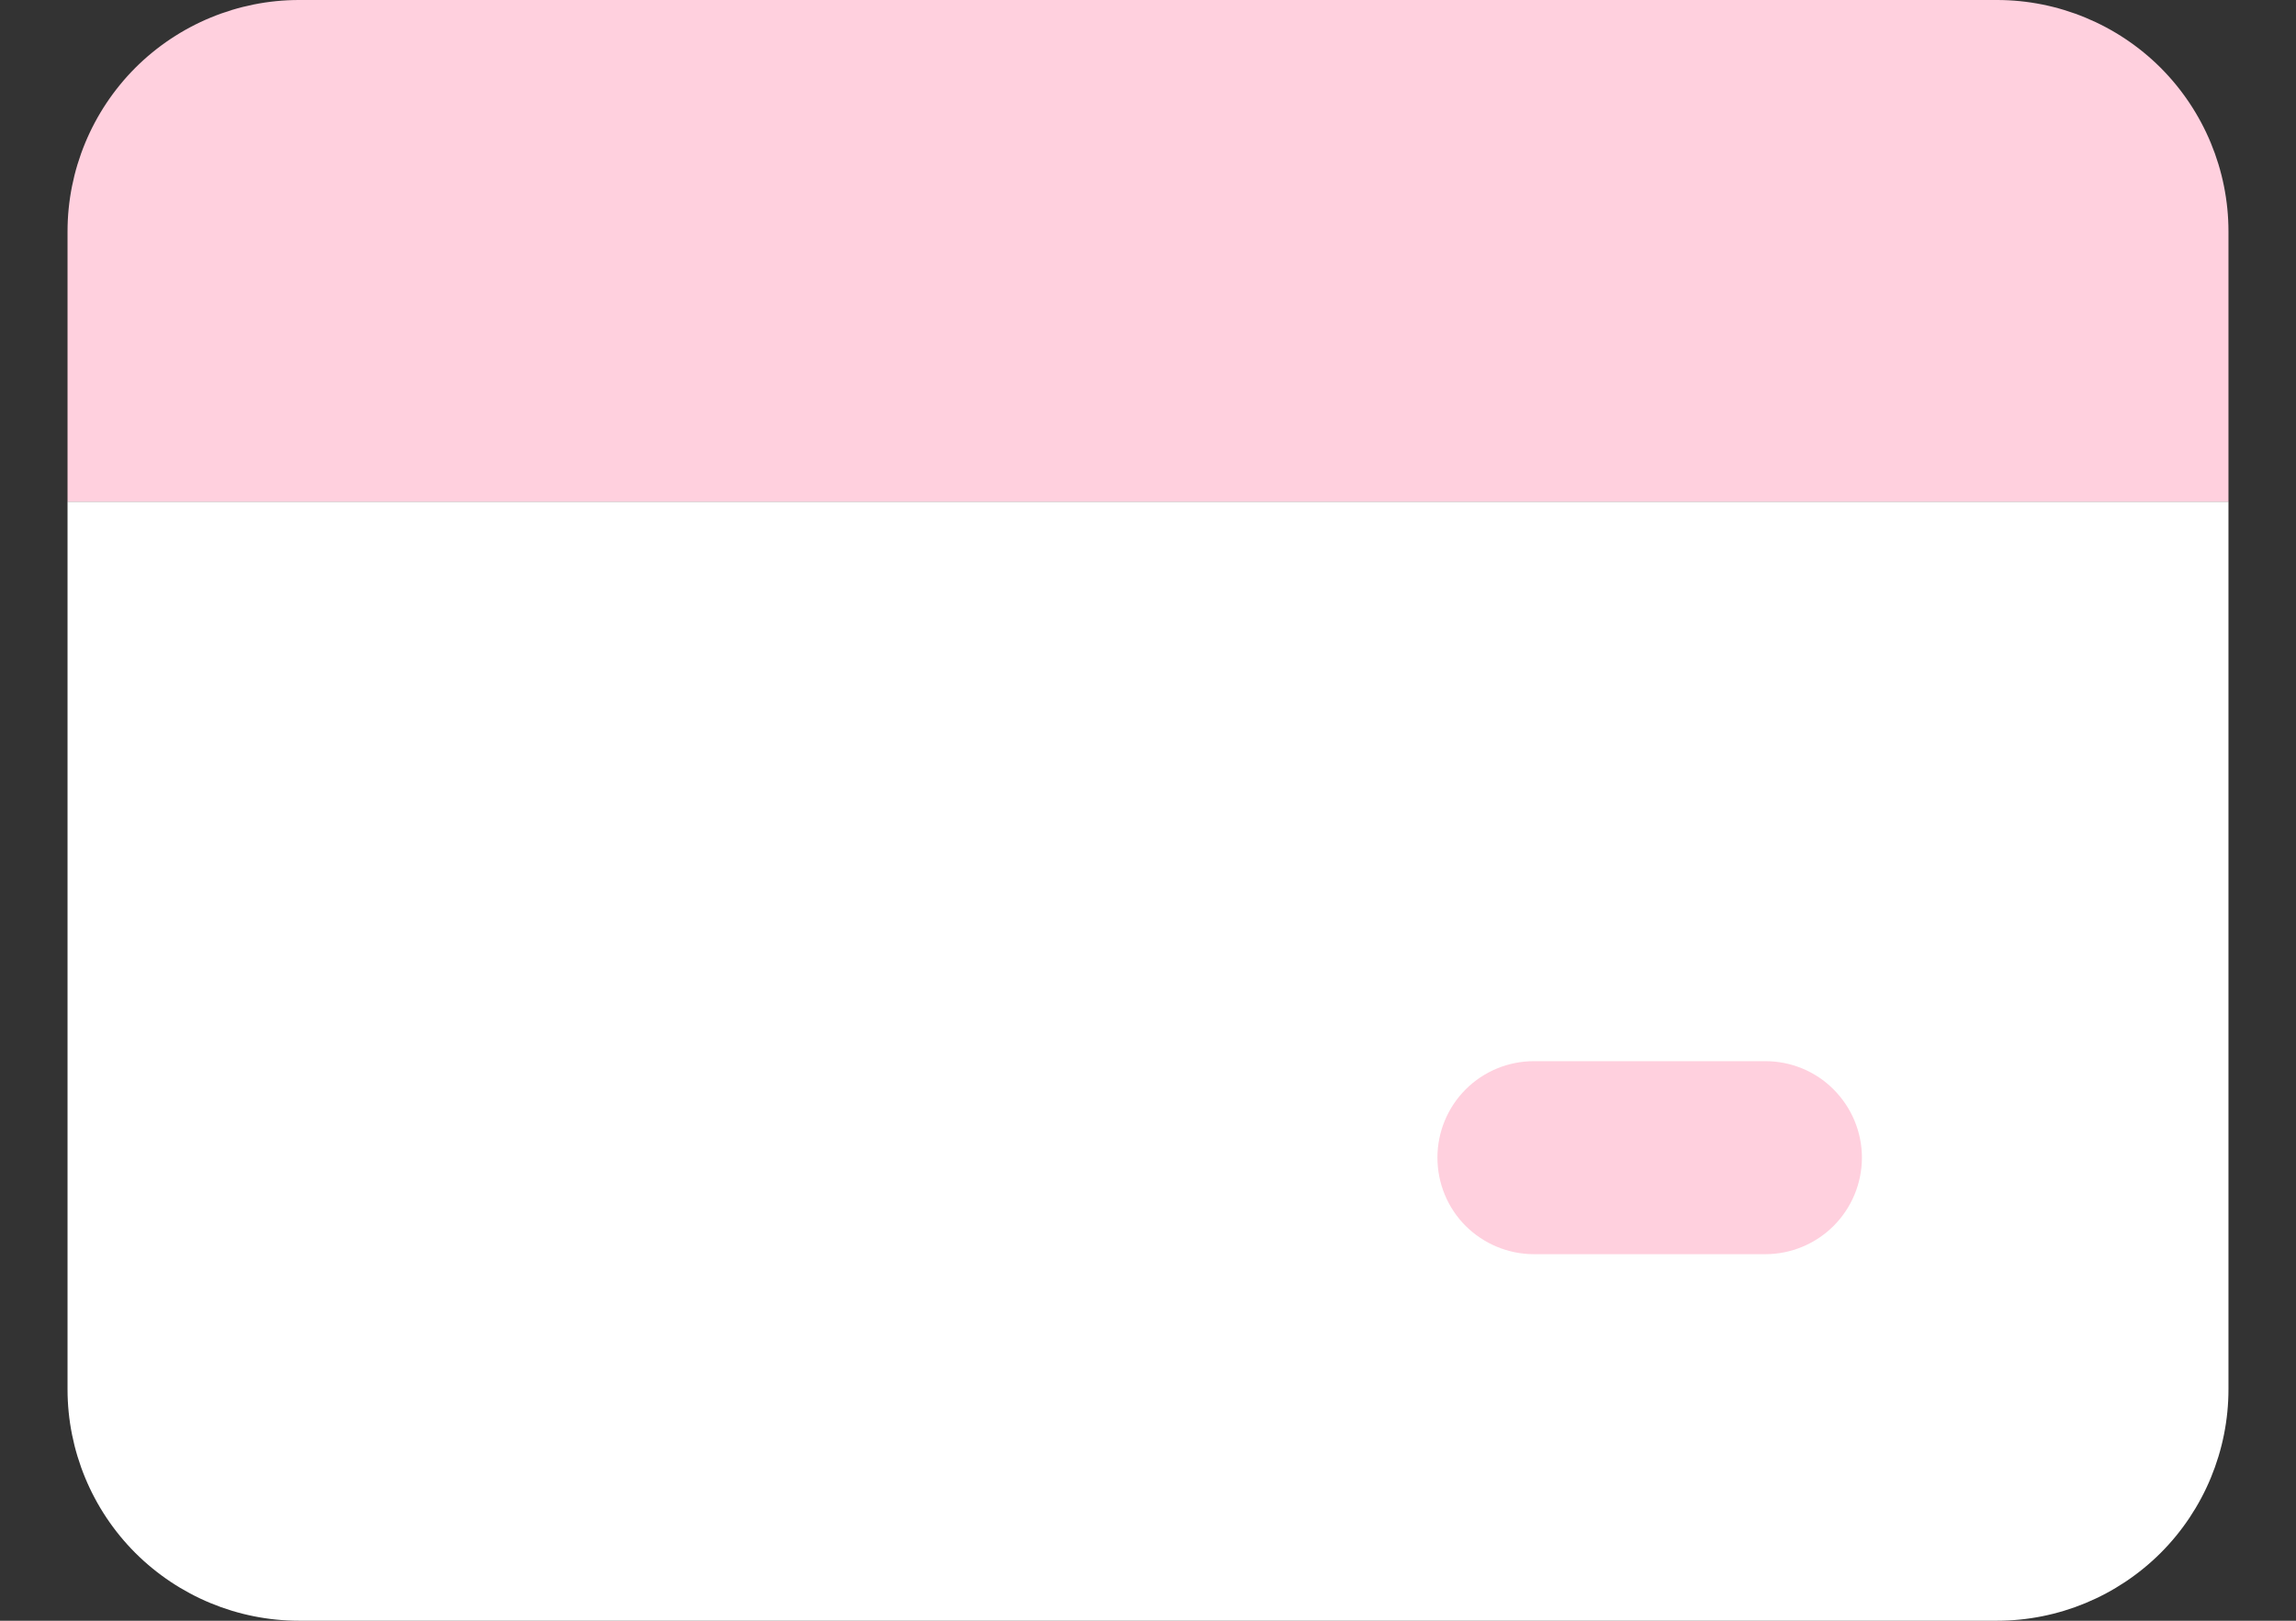
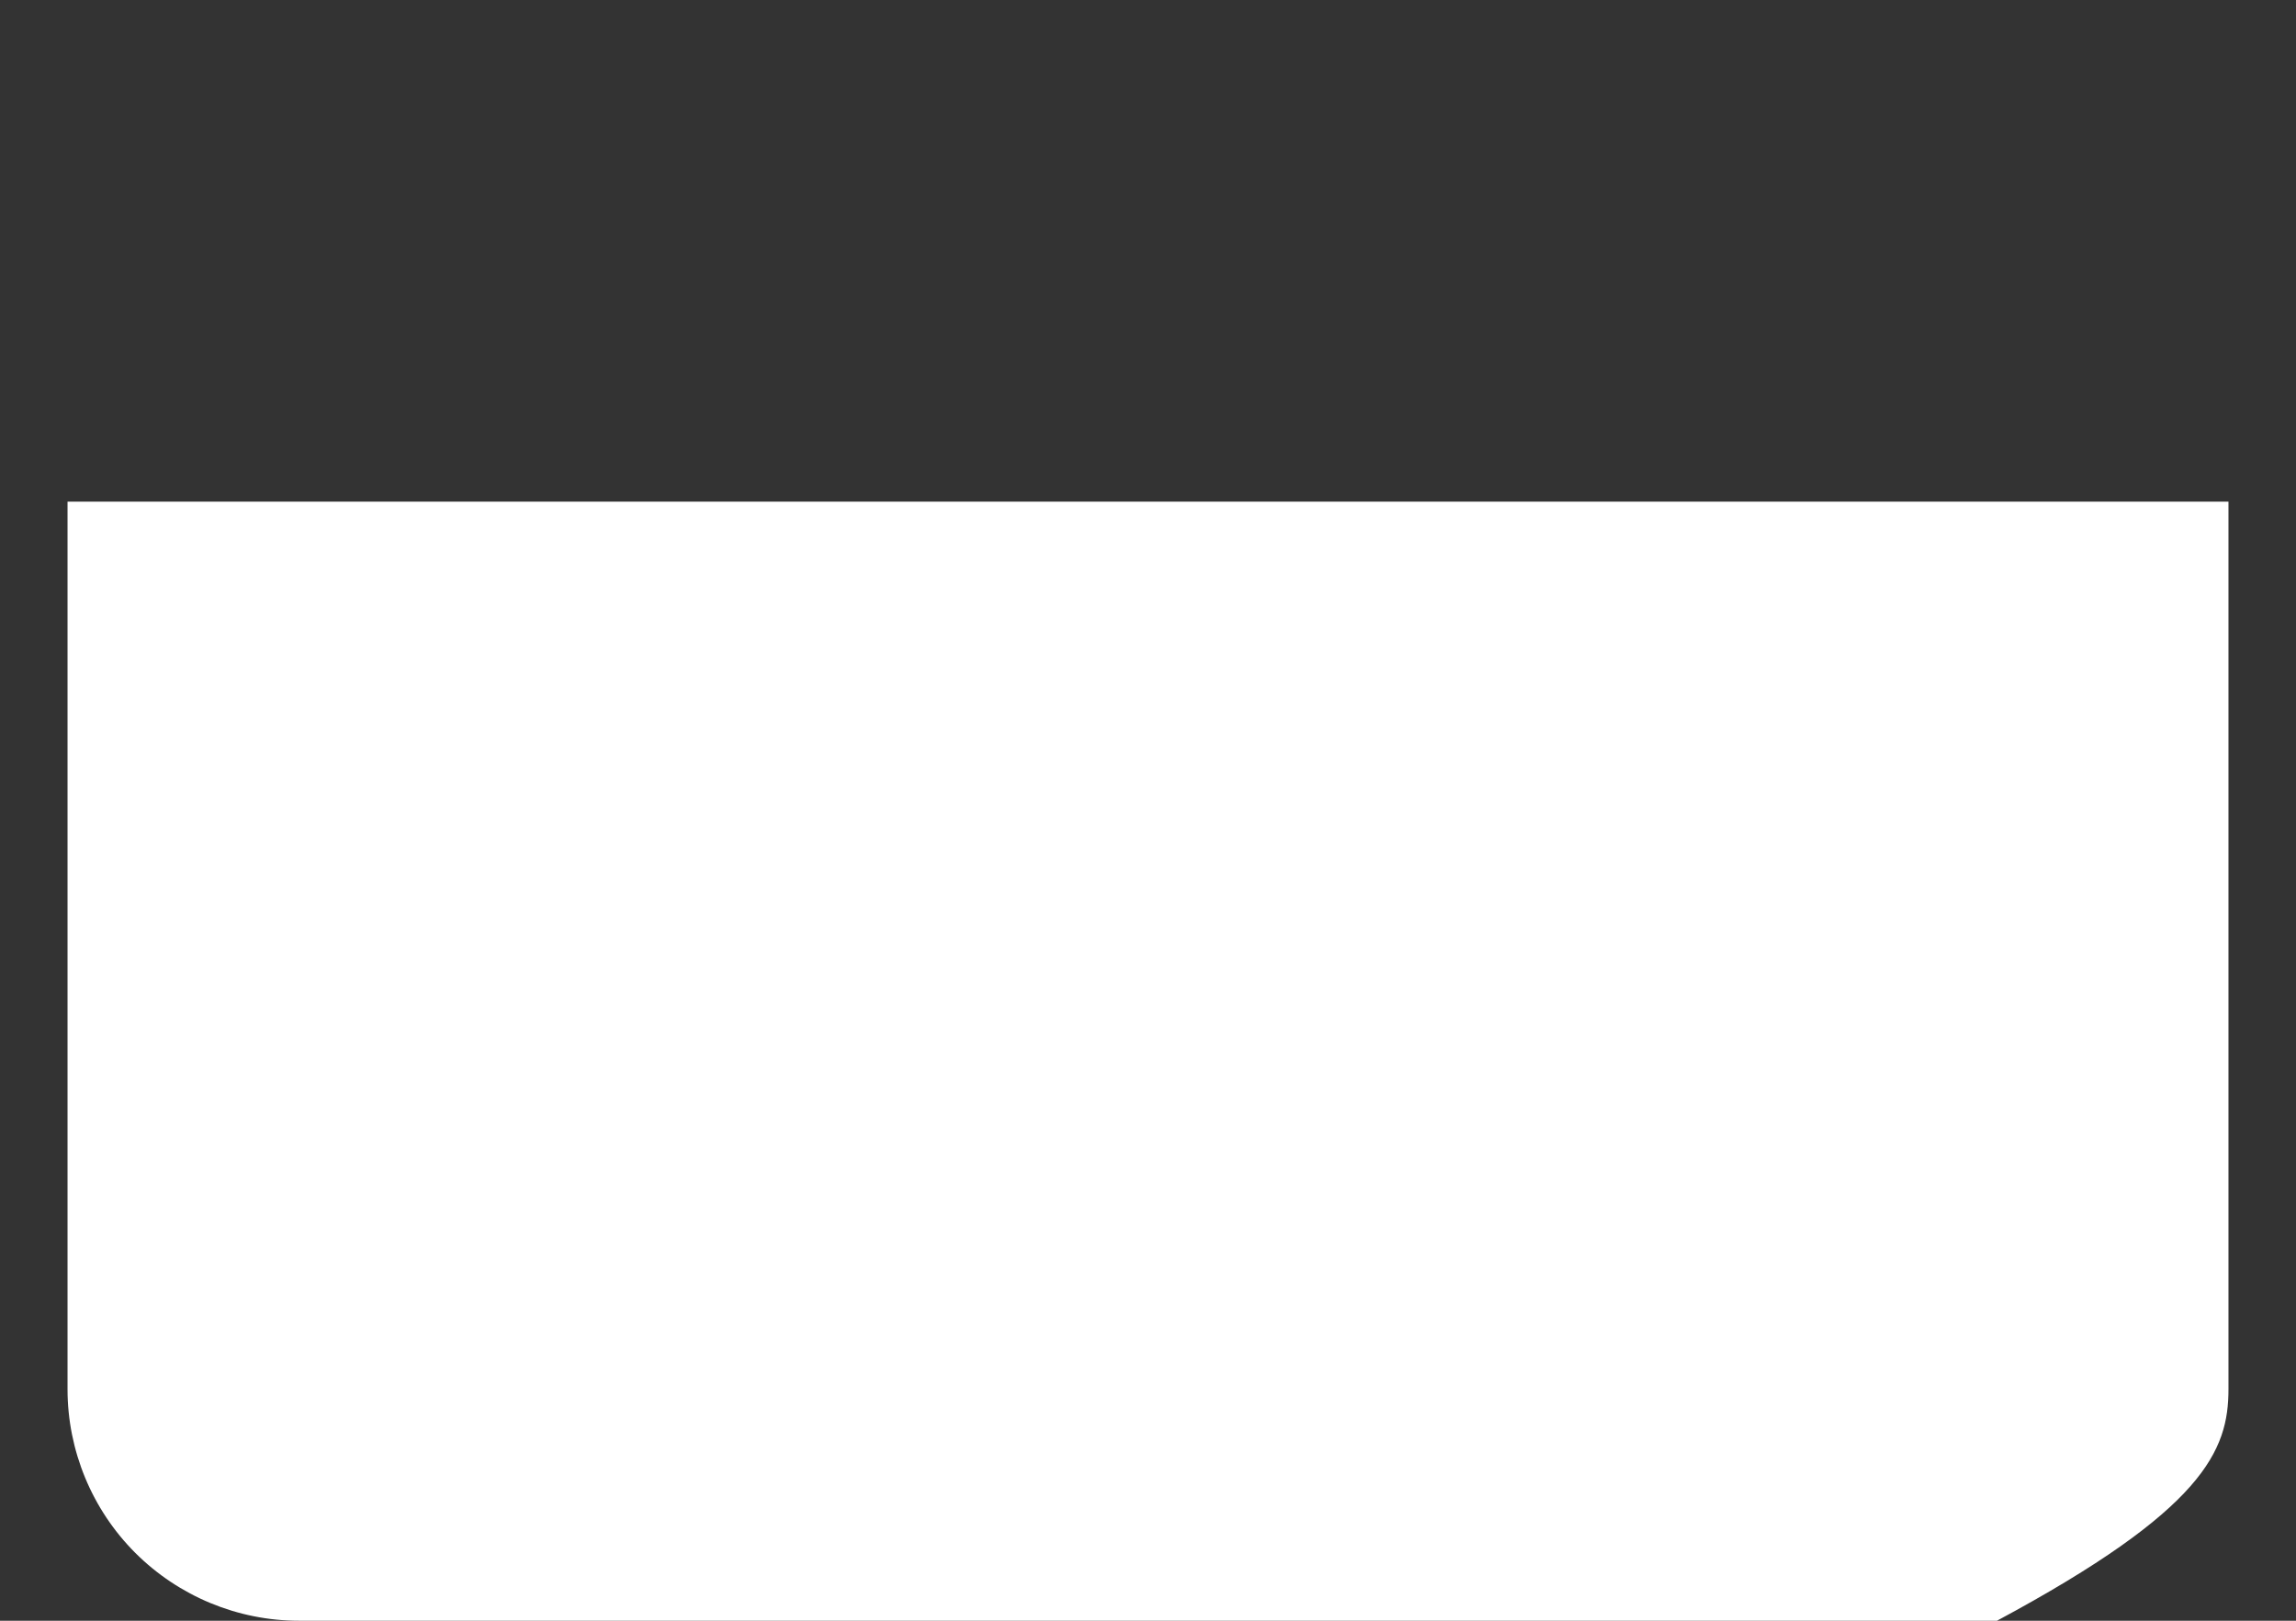
<svg xmlns="http://www.w3.org/2000/svg" width="17" height="12" viewBox="0 0 17 12" fill="none">
  <rect x="0" y="0" width="17" height="12" fill="#333333" stroke="none" />
-   <path d="M0.5 3.714V10.286C0.5 10.74 0.681 11.177 1.002 11.498C1.324 11.819 1.76 12 2.214 12H14.786C15.24 12 15.676 11.819 15.998 11.498C16.319 11.177 16.5 10.74 16.5 10.286V3.714H0.5Z" fill="white" />
-   <path fill-rule="evenodd" clip-rule="evenodd" d="M2.214 0C1.76 0 1.324 0.181 1.002 0.502C0.681 0.824 0.5 1.26 0.5 1.714L0.5 3.714H16.5V1.714C16.5 1.26 16.319 0.824 15.998 0.502C15.676 0.181 15.24 0 14.786 0H2.214ZM11.357 7.857C11.168 7.857 10.986 7.932 10.852 8.066C10.718 8.2 10.643 8.382 10.643 8.571C10.643 8.761 10.718 8.943 10.852 9.077C10.986 9.21 11.168 9.286 11.357 9.286H13.071C13.261 9.286 13.443 9.21 13.576 9.077C13.71 8.943 13.786 8.761 13.786 8.571C13.786 8.382 13.71 8.2 13.576 8.066C13.443 7.932 13.261 7.857 13.071 7.857H11.357Z" fill="#FFD0DE" />
+   <path d="M0.5 3.714V10.286C0.5 10.74 0.681 11.177 1.002 11.498C1.324 11.819 1.76 12 2.214 12H14.786C16.319 11.177 16.5 10.74 16.5 10.286V3.714H0.5Z" fill="white" />
</svg>